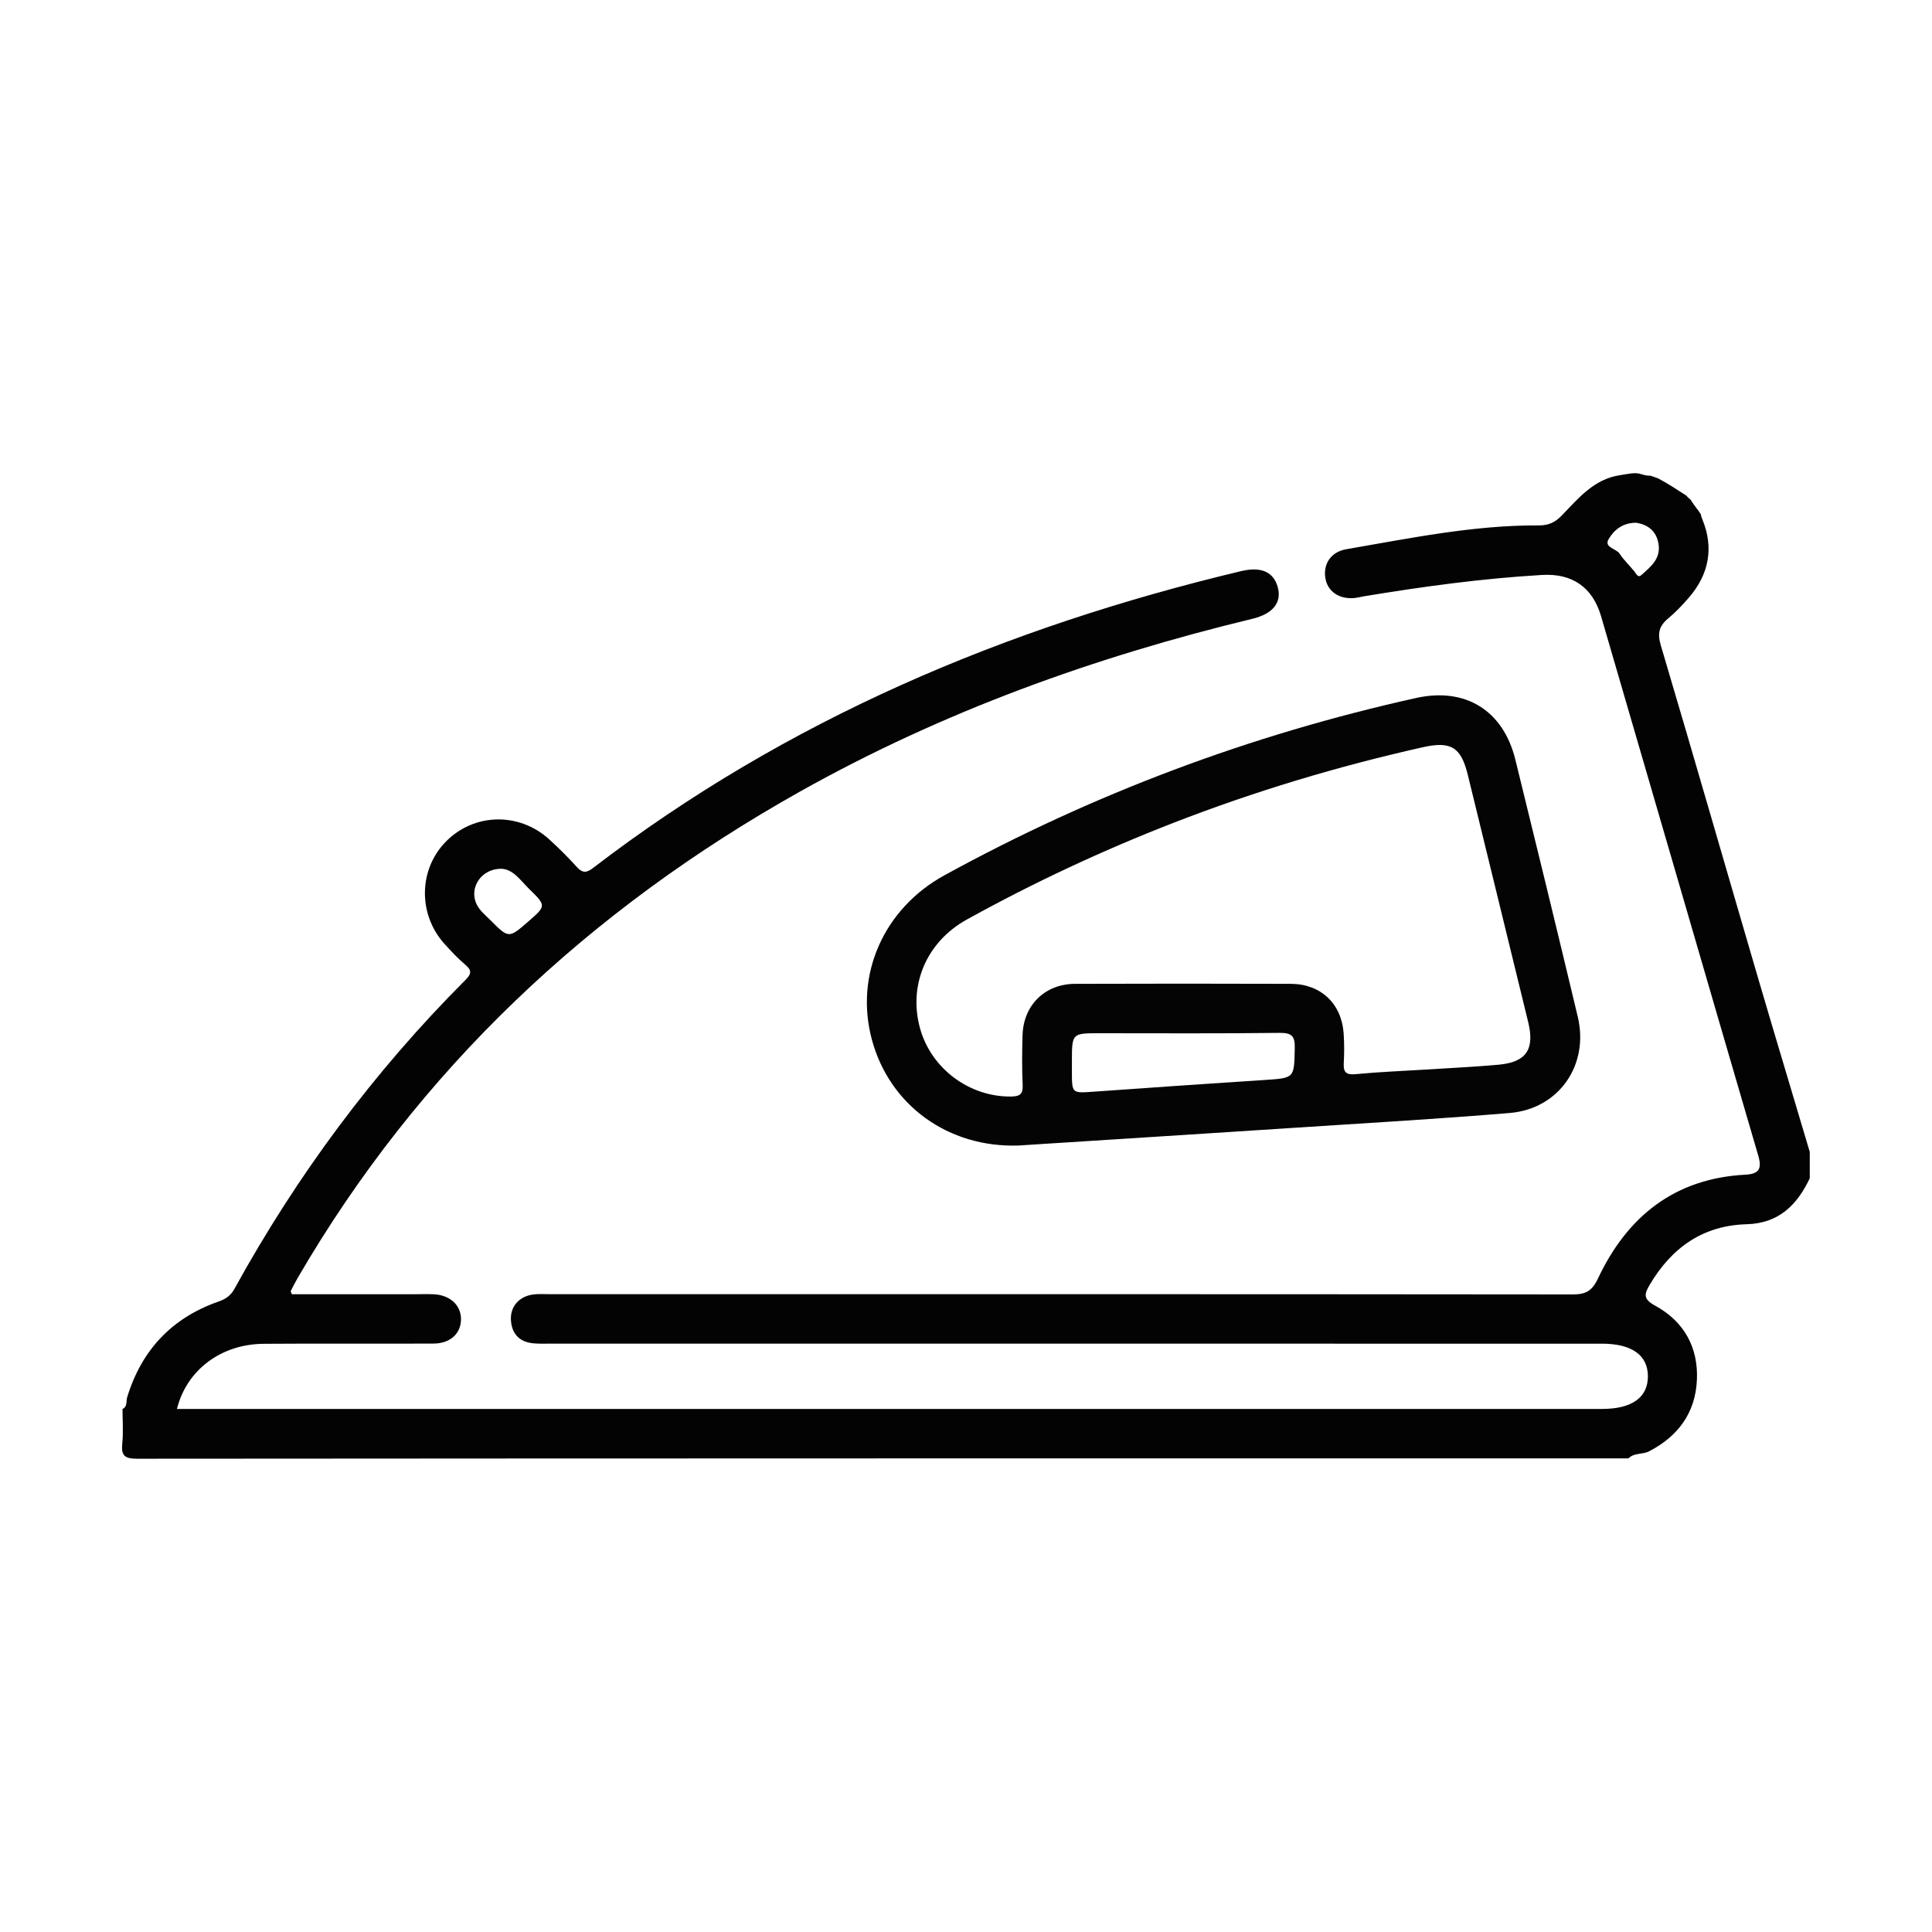
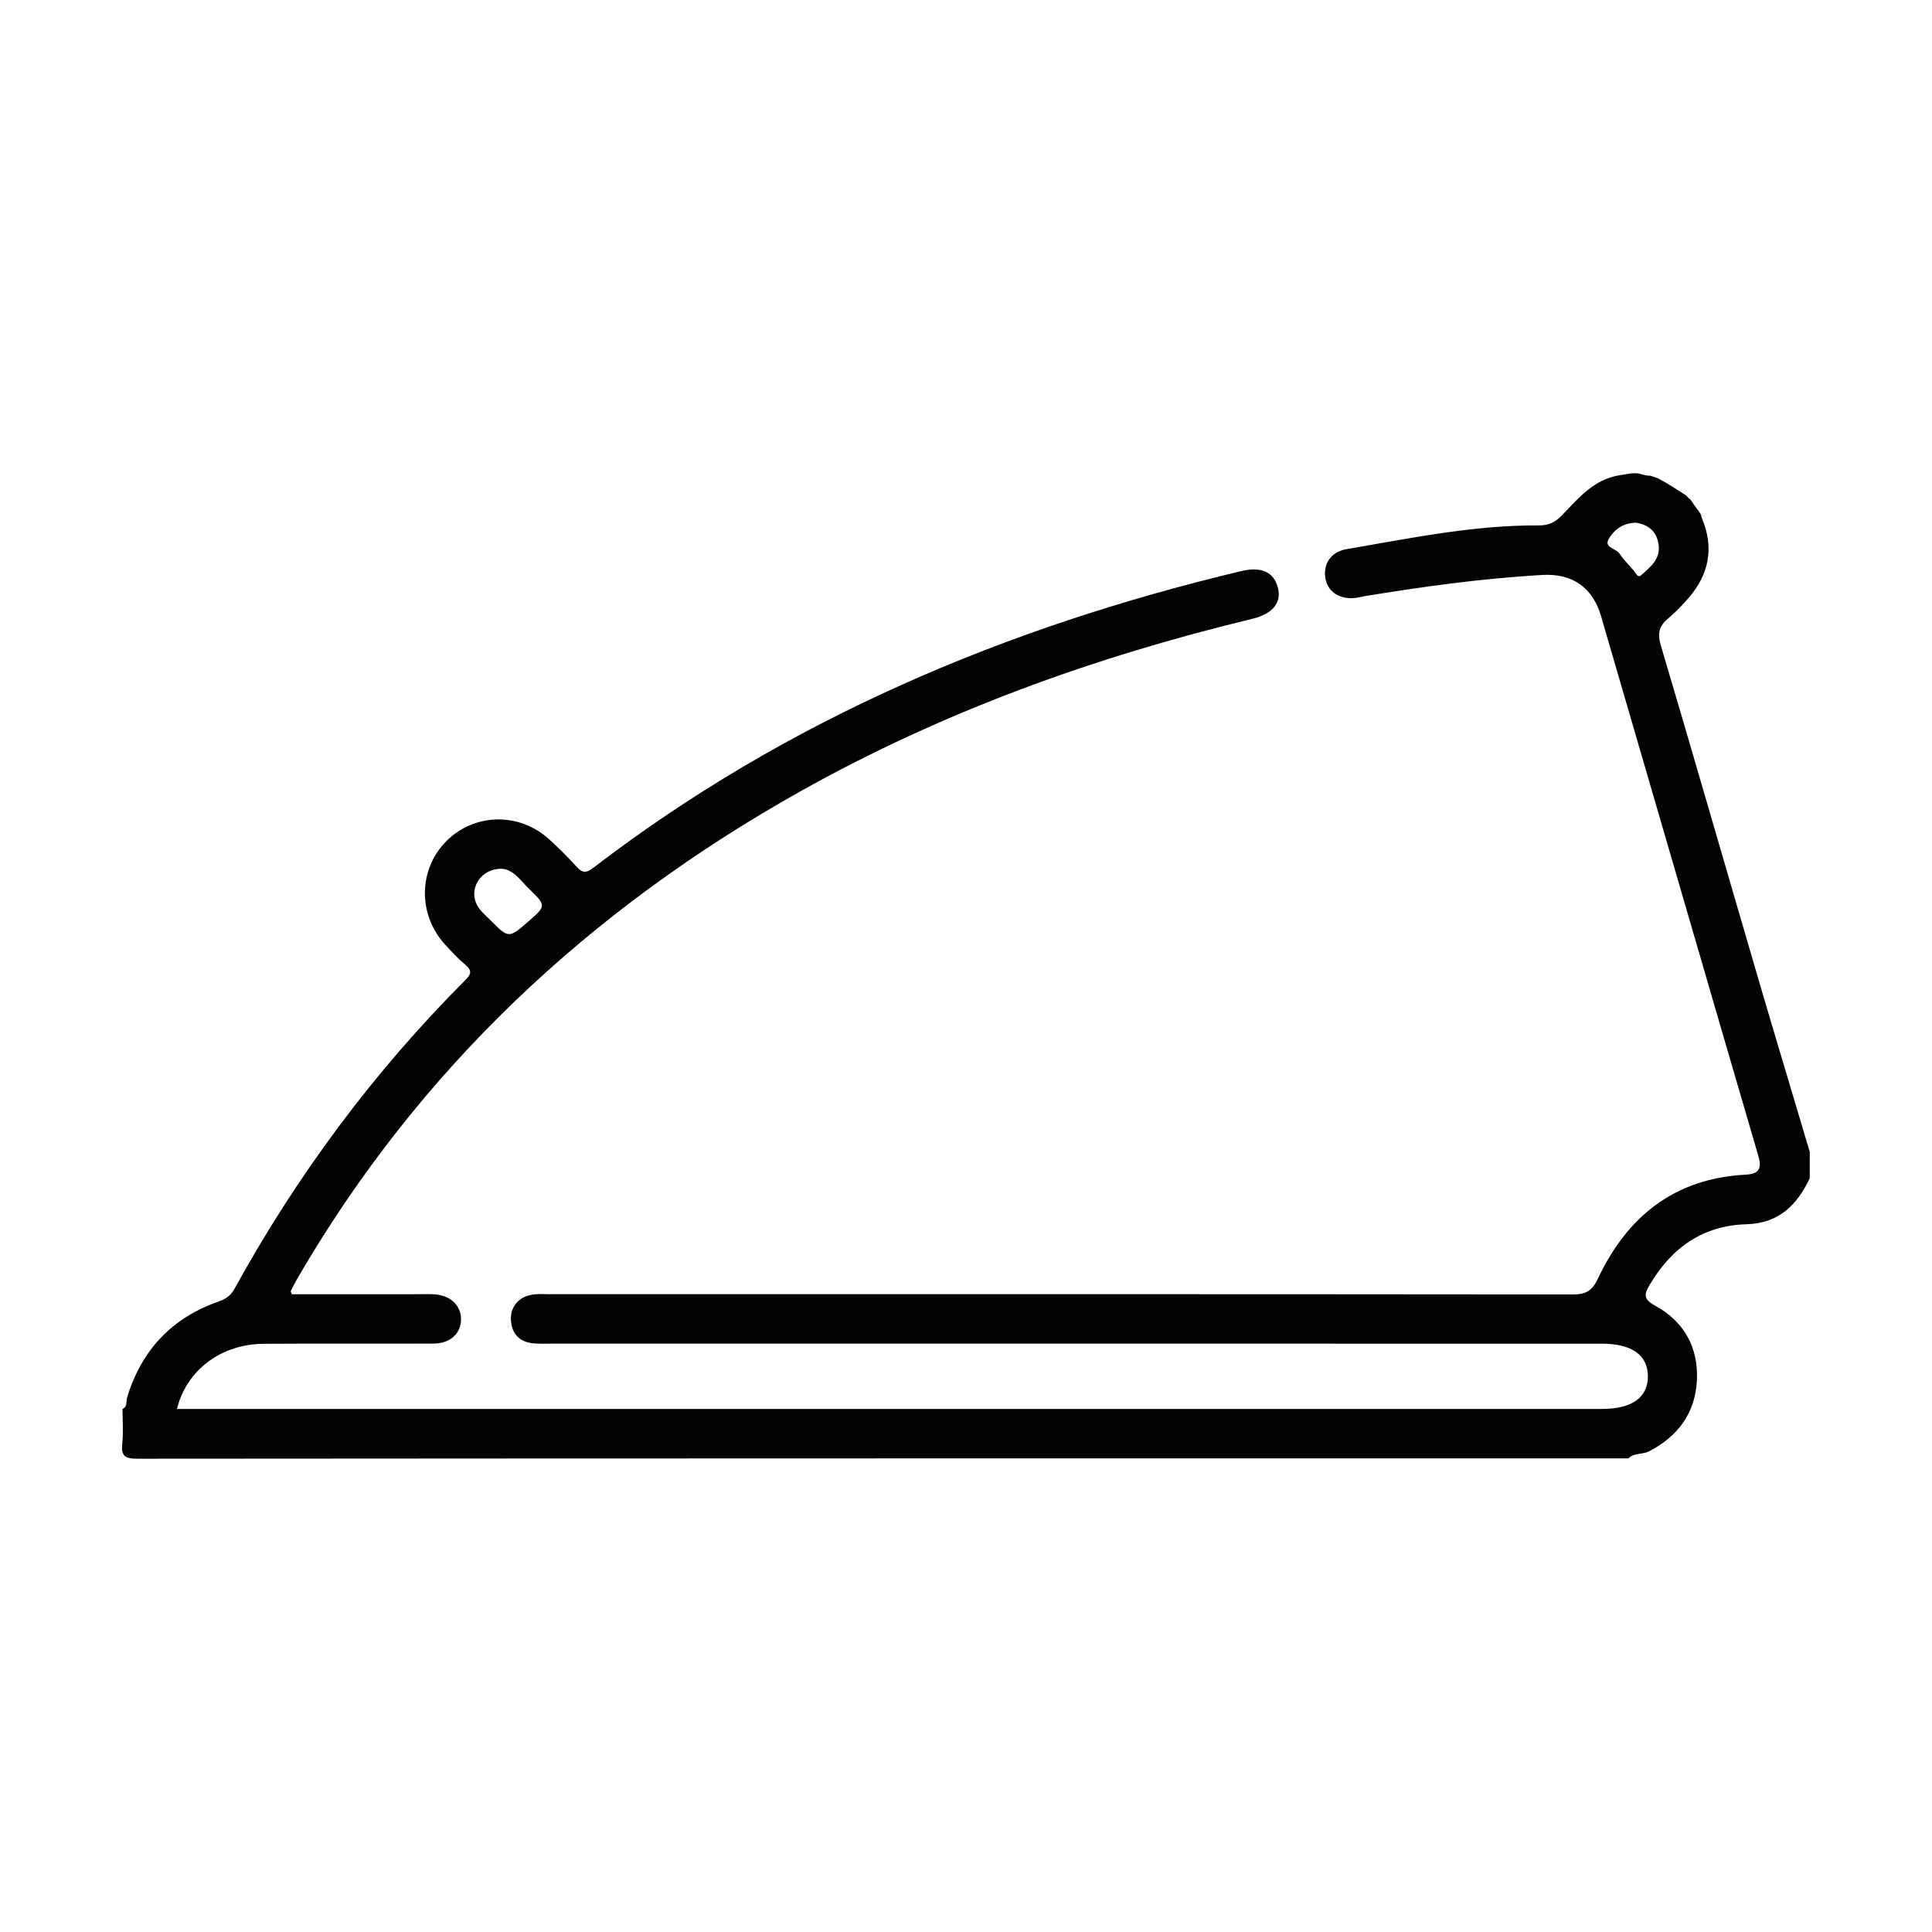
<svg xmlns="http://www.w3.org/2000/svg" version="1.1" id="Layer_1" x="0px" y="0px" width="60px" height="60px" viewBox="0 0 60 60" enable-background="new 0 0 60 60" xml:space="preserve">
  <g>
    <path fill-rule="evenodd" clip-rule="evenodd" fill="#030303" d="M54.627,30.472c-1.018-3.476-2.018-6.957-3.049-10.429   c-0.11-0.372-0.055-0.602,0.229-0.837c0.234-0.195,0.448-0.421,0.648-0.653c0.623-0.723,0.775-1.55,0.412-2.426   c-0.025-0.061-0.04-0.114-0.051-0.165c-0.025-0.031-0.049-0.065-0.068-0.101c-0.017-0.021-0.033-0.041-0.051-0.063   c-0.069-0.092-0.133-0.187-0.198-0.283c-0.049-0.035-0.091-0.077-0.129-0.124c-0.284-0.184-0.567-0.37-0.865-0.529   c-0.015-0.006-0.031-0.011-0.047-0.019c-0.003-0.001-0.006-0.002-0.008-0.003c-0.063-0.024-0.128-0.046-0.192-0.066   c-0.088,0.001-0.186-0.014-0.295-0.051c-0.192-0.065-0.438,0.003-0.655,0.035c-0.807,0.119-1.291,0.72-1.81,1.255   c-0.203,0.21-0.408,0.306-0.708,0.304c-2.022-0.011-3.996,0.398-5.977,0.739c-0.471,0.081-0.719,0.444-0.655,0.882   c0.061,0.421,0.419,0.676,0.897,0.635c0.102-0.009,0.201-0.037,0.302-0.054c1.834-0.303,3.674-0.555,5.53-0.663   c0.944-0.056,1.574,0.384,1.837,1.286c1.631,5.582,3.248,11.168,4.881,16.75c0.12,0.411,0.018,0.567-0.401,0.589   c-2.202,0.116-3.672,1.299-4.581,3.231c-0.184,0.389-0.387,0.489-0.789,0.488c-10.593-0.011-21.184-0.009-31.775-0.008   c-0.17,0-0.343-0.014-0.511,0.011c-0.438,0.062-0.713,0.389-0.68,0.811c0.035,0.439,0.29,0.674,0.725,0.707   c0.169,0.013,0.341,0.007,0.511,0.007c10.882,0,21.763,0,32.645,0.001c0.927,0,1.428,0.356,1.428,1.016   c-0.001,0.657-0.498,1.011-1.426,1.011H5.495c0.302-1.212,1.373-2.016,2.7-2.023c1.757-0.013,3.514,0.001,5.271-0.007   c0.519-0.003,0.849-0.313,0.851-0.755c0.002-0.435-0.337-0.751-0.844-0.776c-0.204-0.01-0.409-0.001-0.614-0.002H9.063   c-0.024-0.067-0.039-0.089-0.034-0.099c0.07-0.136,0.138-0.271,0.214-0.403c3.779-6.5,9.067-11.441,15.596-15.105   c4.422-2.481,9.141-4.182,14.057-5.369c0.636-0.154,0.912-0.505,0.789-0.971c-0.128-0.485-0.518-0.659-1.143-0.509   c-7.314,1.745-14.115,4.612-20.119,9.215c-0.2,0.154-0.326,0.174-0.505-0.023c-0.274-0.303-0.565-0.593-0.868-0.868   c-0.931-0.843-2.32-0.811-3.19,0.063c-0.863,0.866-0.888,2.268-0.053,3.192c0.206,0.228,0.417,0.454,0.65,0.651   c0.212,0.179,0.174,0.29-0.006,0.471c-2.849,2.852-5.226,6.058-7.169,9.586c-0.114,0.207-0.261,0.315-0.49,0.395   c-1.451,0.506-2.396,1.506-2.844,2.979c-0.037,0.121,0.017,0.285-0.143,0.359c0,0.357,0.029,0.718-0.008,1.072   c-0.04,0.383,0.079,0.473,0.466,0.473c15.438-0.012,30.875-0.011,46.311-0.011c0.175-0.181,0.433-0.112,0.64-0.219   c0.906-0.469,1.438-1.199,1.485-2.213c0.048-1.018-0.405-1.826-1.298-2.311c-0.379-0.206-0.338-0.362-0.166-0.651   c0.68-1.149,1.65-1.84,3.008-1.877c0.999-0.028,1.567-0.596,1.961-1.428v-0.818C55.68,34.007,55.146,32.242,54.627,30.472z    M50.972,17.86c-0.11,0.097-0.159-0.05-0.22-0.122c-0.151-0.181-0.325-0.347-0.453-0.542c-0.108-0.165-0.494-0.192-0.342-0.452   c0.165-0.284,0.441-0.515,0.864-0.509c0.348,0.059,0.619,0.247,0.686,0.657C51.582,17.353,51.262,17.604,50.972,17.86z    M15.559,26.98c0.373,0.007,0.599,0.356,0.872,0.624c0.537,0.525,0.533,0.529-0.025,1.015c-0.607,0.528-0.608,0.529-1.181-0.048   c-0.167-0.167-0.361-0.317-0.448-0.546C14.589,27.53,14.963,26.984,15.559,26.98z" />
-     <path fill-rule="evenodd" clip-rule="evenodd" fill="#040404" d="M31.626,35.575c-2.174,0.072-3.998-1.244-4.549-3.288   c-0.543-2.014,0.367-4.069,2.253-5.104c4.621-2.535,9.507-4.365,14.651-5.507c1.526-0.338,2.701,0.383,3.079,1.912   c0.655,2.659,1.302,5.32,1.938,7.983c0.36,1.502-0.581,2.865-2.115,2.994c-2.208,0.185-4.421,0.311-6.632,0.456   C37.377,35.209,34.501,35.391,31.626,35.575z M44.249,33.218c0.765-0.049,1.532-0.084,2.295-0.153   c0.855-0.078,1.122-0.477,0.916-1.321c-0.624-2.56-1.249-5.12-1.876-7.68c-0.211-0.861-0.522-1.054-1.396-0.858   c-2.641,0.592-5.228,1.369-7.75,2.35c-2.204,0.857-4.343,1.856-6.412,3.001c-1.255,0.694-1.825,2.041-1.452,3.383   c0.346,1.246,1.525,2.122,2.811,2.114c0.278-0.002,0.39-0.063,0.375-0.364c-0.025-0.51-0.018-1.022-0.004-1.534   c0.024-0.935,0.691-1.598,1.63-1.602c2.233-0.008,4.467-0.007,6.7,0c0.931,0.003,1.574,0.609,1.642,1.535   c0.021,0.306,0.021,0.615,0.004,0.92c-0.018,0.29,0.071,0.38,0.374,0.35C42.818,33.29,43.534,33.262,44.249,33.218z M33.289,32.965   c0,0.103,0,0.205,0,0.308c0,0.687,0,0.679,0.676,0.63c1.769-0.126,3.538-0.248,5.307-0.363c0.936-0.062,0.917-0.055,0.938-0.977   c0.008-0.371-0.073-0.491-0.472-0.486c-1.859,0.023-3.718,0.011-5.577,0.011C33.289,32.087,33.289,32.087,33.289,32.965z" />
  </g>
</svg>